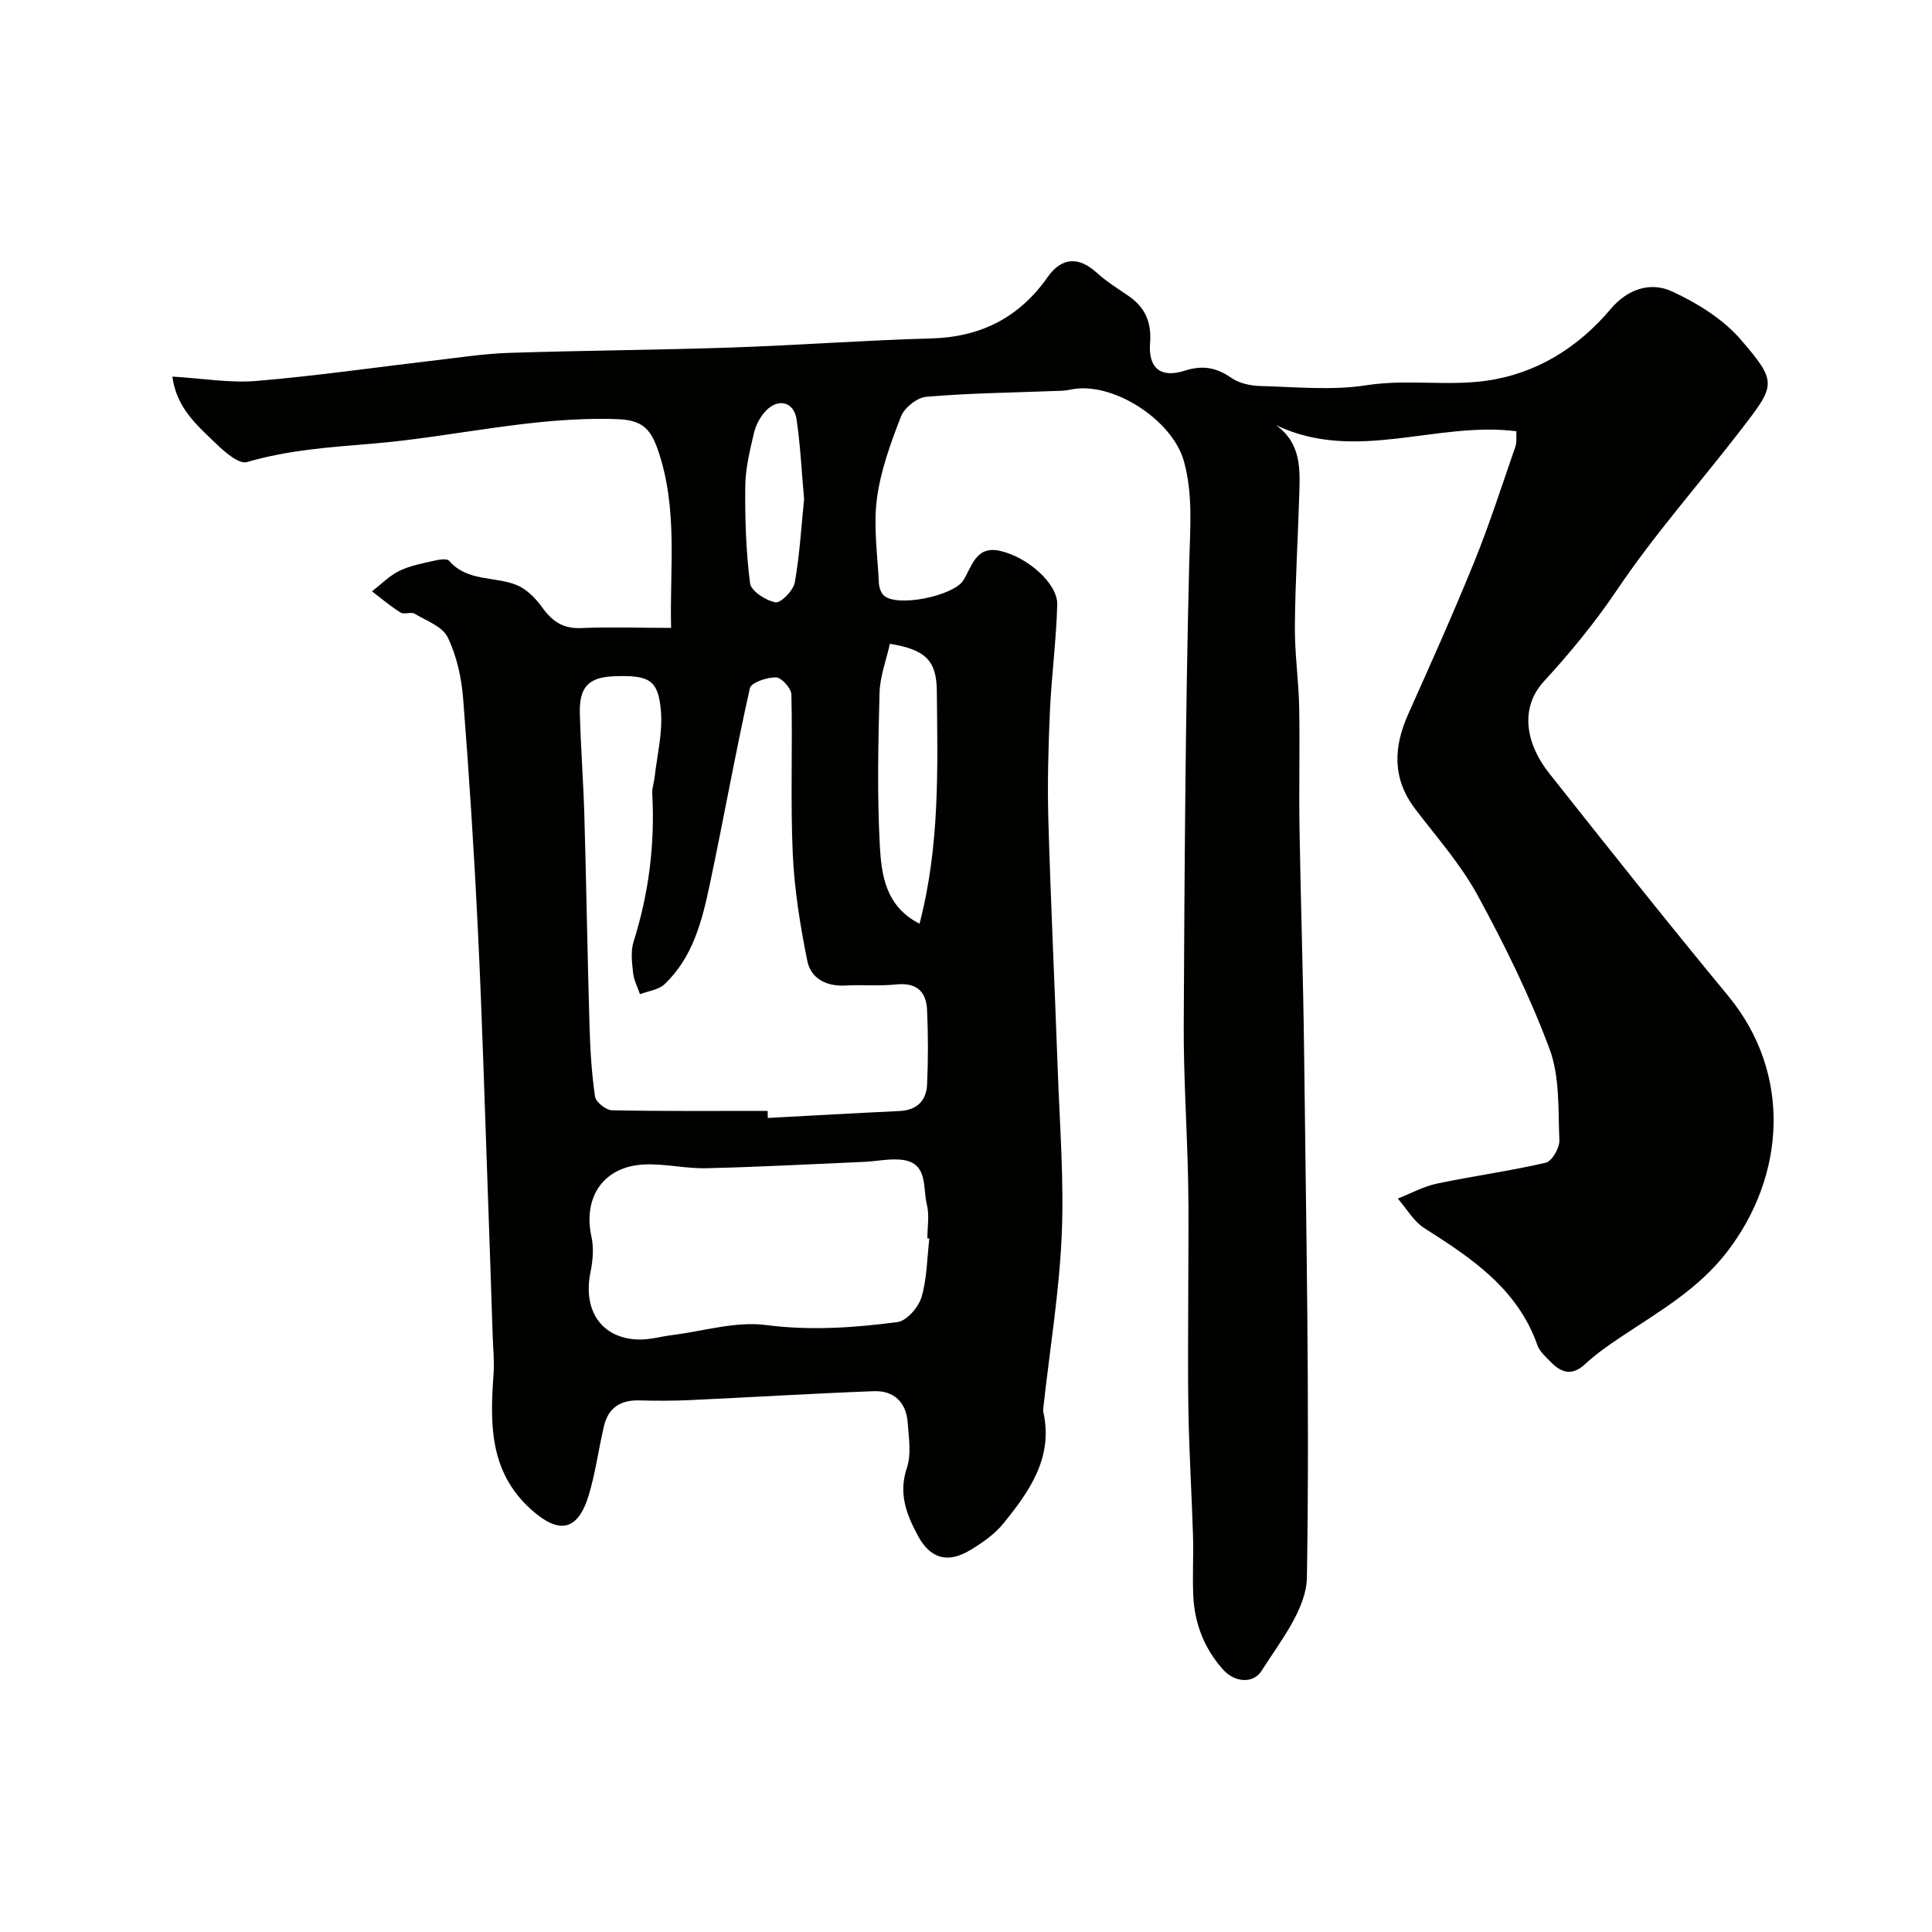
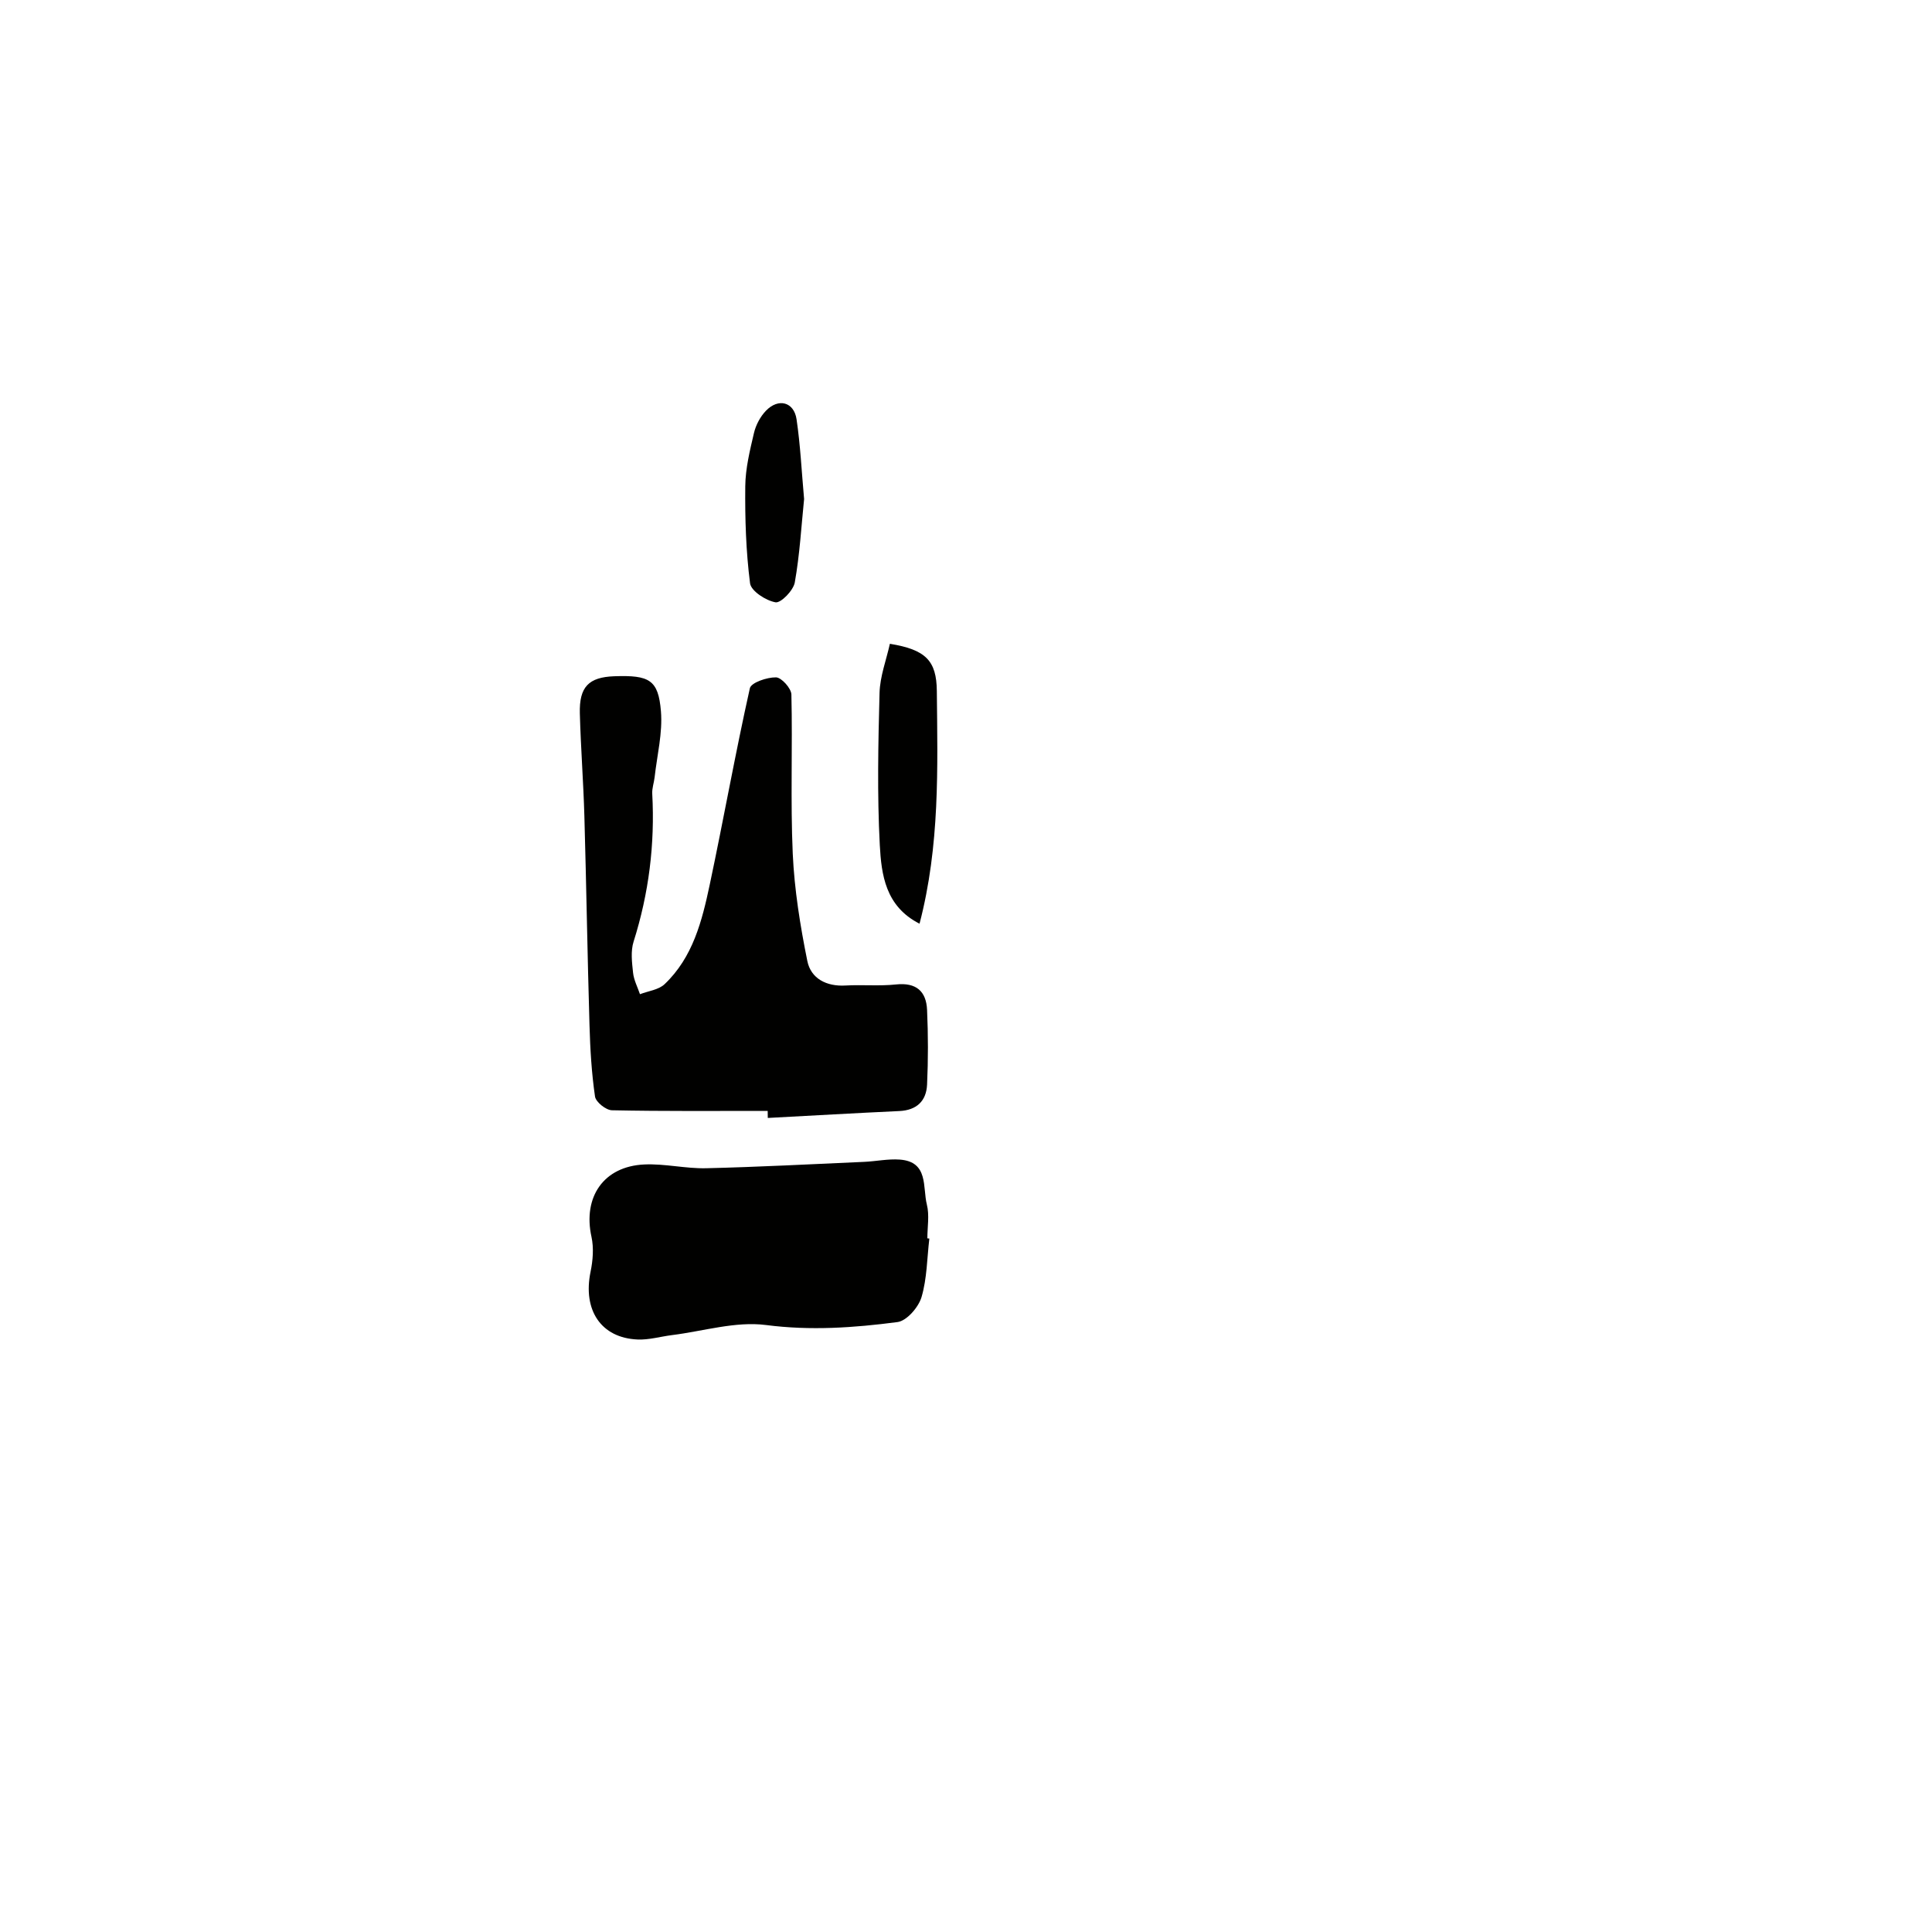
<svg xmlns="http://www.w3.org/2000/svg" enable-background="new 0 0 400 400" viewBox="0 0 400 400">
-   <path d="m138.95 130c-.35-12.04 1.54-24.77-2.85-37.16-1.49-4.2-3.33-5.89-8.34-6.06-17.13-.61-33.65 3.64-50.49 5.06-8.84.74-17.56 1.31-26.15 3.83-1.64.48-4.58-2.07-6.36-3.79-3.88-3.75-8.22-7.37-9.07-13.91 6.27.37 11.9 1.36 17.4.9 12.24-1.02 24.41-2.79 36.62-4.21 5.22-.61 10.43-1.43 15.67-1.6 15.26-.5 30.54-.59 45.8-1.1 13.87-.47 27.73-1.51 41.61-1.89 10.28-.28 18.24-4.33 24.12-12.71 2.9-4.12 6.43-4.28 10.13-.92 2.01 1.83 4.37 3.29 6.62 4.84 3.45 2.37 4.78 5.45 4.45 9.74-.4 5.2 2.2 7.32 7.17 5.73 3.73-1.19 6.56-.67 9.68 1.5 1.62 1.12 3.95 1.62 5.98 1.67 7.33.19 14.8.96 21.96-.16 8.34-1.3 16.66.22 24.82-.93 10.37-1.46 19-6.85 25.77-14.87 3.52-4.17 8.25-5.66 12.67-3.63 5.24 2.41 10.61 5.74 14.31 10.05 7.54 8.8 7.19 9.25-.05 18.64-8.49 11.02-17.79 21.48-25.54 32.98-4.63 6.87-9.72 13.07-15.27 19.12-4.74 5.17-4.07 12.41 1.18 19.04 12.21 15.42 24.45 30.83 36.98 45.99 13.27 16.05 11.92 37.22-.12 52.93-6.02 7.86-14.18 12.46-22.04 17.72-2.58 1.72-5.15 3.51-7.41 5.61-2.72 2.53-4.94 1.83-7.15-.44-1.03-1.06-2.29-2.15-2.75-3.47-4.11-11.7-13.63-18.01-23.42-24.24-2.22-1.41-3.67-4.04-5.48-6.11 2.69-1.05 5.29-2.5 8.07-3.09 7.49-1.58 15.11-2.6 22.56-4.33 1.28-.3 2.88-3.06 2.82-4.62-.27-6.36.12-13.17-2.04-18.95-4.08-10.95-9.3-21.54-14.9-31.82-3.48-6.39-8.45-11.99-12.9-17.84-4.78-6.29-4.53-12.77-1.45-19.66 4.71-10.52 9.42-21.04 13.75-31.72 3.14-7.75 5.69-15.75 8.44-23.67.31-.89.14-1.95.21-3.16-16.55-2.13-33.22 6.61-49.74-1.25 5.23 3.82 4.93 9.12 4.78 14.3-.27 9.1-.84 18.2-.91 27.3-.05 5.6.78 11.2.89 16.8.16 8.36-.07 16.72.07 25.08.25 15.43.77 30.87.95 46.3.41 36.26 1.17 72.54.58 108.79-.11 6.54-5.56 13.26-9.41 19.35-1.64 2.58-5.46 2.53-8.02-.37-3.82-4.32-5.82-9.43-6.09-15.13-.2-4.16.07-8.33-.06-12.5-.26-8.44-.78-16.87-.94-25.3-.17-8.86-.04-17.74-.04-26.6 0-7.2.12-14.39-.03-21.59-.22-10.77-.96-21.54-.91-32.3.16-31.93.34-63.87 1.14-95.79.18-7.07.81-13.91-1.1-20.88-2.37-8.6-14.98-16.77-23.59-14.81-1.12.25-2.3.23-3.46.27-8.77.34-17.55.44-26.29 1.19-1.9.16-4.53 2.26-5.24 4.08-2.15 5.52-4.23 11.24-4.99 17.06-.74 5.68.14 11.58.41 17.38.04.91.41 2.06 1.05 2.64 2.78 2.49 14.39.05 16.41-3.12 1.81-2.83 2.56-7.25 7.58-6.15 5.7 1.25 12.01 6.76 11.89 11.14-.2 7.4-1.19 14.77-1.52 22.16-.33 7.47-.53 14.97-.32 22.44.5 17.21 1.32 34.4 1.94 51.61.41 11.43 1.32 22.89.83 34.29-.51 11.77-2.44 23.48-3.74 35.21-.05.5-.16 1.02-.06 1.49 2.07 9.41-2.88 16.38-8.27 23.03-1.81 2.23-4.35 4-6.85 5.51-4.67 2.82-8.28 1.82-10.86-2.97-2.34-4.35-4.08-8.72-2.28-14.04.96-2.85.39-6.29.16-9.44-.31-4.19-2.91-6.6-7.02-6.44-12.71.48-25.41 1.26-38.11 1.85-3.49.16-7 .15-10.5.06-3.84-.1-6.35 1.56-7.23 5.27-1.13 4.73-1.74 9.61-3.14 14.26-2.28 7.61-6.22 8.27-12.06 2.96-8.56-7.77-8.41-17.67-7.68-27.89.19-2.68-.09-5.4-.18-8.11-.33-9.93-.65-19.87-1.01-29.8-.65-18.03-1.17-36.07-2.05-54.09-.77-15.98-1.8-31.95-3.05-47.9-.34-4.32-1.33-8.82-3.19-12.68-1.07-2.23-4.4-3.44-6.85-4.89-.76-.45-2.18.21-2.92-.25-2.07-1.29-3.95-2.9-5.91-4.39 1.85-1.43 3.54-3.18 5.59-4.2 2.15-1.07 4.62-1.53 7-2.08 1.1-.26 2.89-.6 3.37-.05 3.79 4.38 9.42 3.17 13.97 5.02 2.08.84 3.97 2.77 5.32 4.65 2.09 2.91 4.36 4.46 8.14 4.26 5.93-.26 11.87-.03 18.54-.03zm19.99 100c.01.49.01.97.02 1.46 9.08-.48 18.16-1.01 27.24-1.43 3.59-.17 5.58-2.08 5.74-5.46.24-5.15.23-10.33 0-15.48-.17-3.87-2.26-5.71-6.42-5.27-3.46.37-6.99.02-10.47.22-3.96.23-7.16-1.45-7.9-5.07-1.48-7.32-2.68-14.77-3.02-22.22-.49-10.97-.02-21.98-.28-32.96-.03-1.28-2.06-3.53-3.19-3.55-1.86-.03-5.15 1.08-5.41 2.26-3.02 13.5-5.44 27.14-8.31 40.67-1.59 7.5-3.49 15.04-9.34 20.59-1.24 1.18-3.37 1.41-5.1 2.08-.5-1.48-1.27-2.92-1.43-4.44-.23-2.14-.52-4.48.11-6.45 3.16-10 4.43-20.18 3.86-30.63-.06-1.12.36-2.26.49-3.39.51-4.56 1.68-9.18 1.31-13.67-.54-6.53-2.4-7.5-9.65-7.25-5.3.19-7.29 2.19-7.14 7.7.19 7.1.74 14.19.94 21.29.41 14.42.63 28.84 1.06 43.26.14 4.93.43 9.89 1.14 14.76.16 1.14 2.26 2.82 3.5 2.85 10.73.22 21.49.13 32.25.13zm33.47 26.43c-.14-.02-.28-.03-.41-.05 0-2.33.45-4.78-.1-6.97-.91-3.59.4-8.89-5.61-9.33-2.43-.18-4.91.36-7.37.47-10.9.48-21.8 1.06-32.71 1.32-4.26.1-8.55-.97-12.8-.78-8.45.38-12.76 6.75-10.95 14.99.5 2.29.29 4.89-.19 7.22-1.64 7.94 2.16 13.71 9.74 14.03 2.35.1 4.73-.61 7.11-.91 6.5-.81 13.17-2.9 19.46-2.09 9.24 1.2 18.23.57 27.24-.61 1.91-.25 4.34-3.06 4.97-5.16 1.14-3.85 1.14-8.06 1.62-12.13zm-2.03-65.19c4.23-16.21 3.74-32.22 3.58-48.18-.06-6.29-2.31-8.56-9.72-9.77-.74 3.35-2.05 6.75-2.14 10.18-.28 10.49-.5 21.01.05 31.47.33 6.12 1.15 12.71 8.23 16.3zm-23.9-87.92c-.52-5.76-.77-11.17-1.56-16.5-.53-3.61-3.75-4.46-6.33-1.79-1.18 1.22-2.1 2.96-2.49 4.62-.85 3.62-1.76 7.33-1.8 11.01-.07 6.71.14 13.46.99 20.1.21 1.61 3.27 3.59 5.27 3.94 1.11.2 3.69-2.45 3.99-4.1 1.03-5.78 1.36-11.7 1.93-17.28z" fill="#010100" />
+   <path d="m138.95 130zm19.99 100c.01.49.01.97.02 1.46 9.08-.48 18.16-1.01 27.24-1.43 3.59-.17 5.58-2.08 5.74-5.46.24-5.15.23-10.33 0-15.48-.17-3.87-2.26-5.71-6.42-5.27-3.46.37-6.99.02-10.47.22-3.96.23-7.16-1.45-7.9-5.07-1.48-7.32-2.68-14.77-3.02-22.22-.49-10.97-.02-21.98-.28-32.96-.03-1.28-2.06-3.53-3.19-3.55-1.86-.03-5.15 1.08-5.41 2.26-3.02 13.5-5.44 27.14-8.31 40.67-1.59 7.5-3.49 15.04-9.34 20.59-1.24 1.18-3.37 1.41-5.1 2.08-.5-1.48-1.27-2.92-1.43-4.44-.23-2.14-.52-4.48.11-6.45 3.16-10 4.43-20.18 3.86-30.63-.06-1.12.36-2.26.49-3.39.51-4.56 1.68-9.18 1.31-13.67-.54-6.53-2.4-7.5-9.65-7.25-5.3.19-7.29 2.19-7.14 7.7.19 7.1.74 14.19.94 21.29.41 14.42.63 28.84 1.06 43.26.14 4.93.43 9.89 1.14 14.76.16 1.14 2.26 2.82 3.5 2.85 10.73.22 21.49.13 32.25.13zm33.47 26.43c-.14-.02-.28-.03-.41-.05 0-2.33.45-4.78-.1-6.97-.91-3.59.4-8.89-5.61-9.33-2.43-.18-4.91.36-7.37.47-10.9.48-21.8 1.06-32.71 1.32-4.26.1-8.55-.97-12.8-.78-8.45.38-12.76 6.75-10.95 14.99.5 2.29.29 4.89-.19 7.22-1.64 7.94 2.16 13.71 9.74 14.03 2.35.1 4.73-.61 7.11-.91 6.5-.81 13.17-2.9 19.46-2.09 9.24 1.2 18.23.57 27.24-.61 1.91-.25 4.34-3.06 4.97-5.16 1.14-3.85 1.14-8.06 1.62-12.13zm-2.03-65.19c4.23-16.21 3.74-32.22 3.58-48.18-.06-6.29-2.31-8.56-9.72-9.77-.74 3.35-2.05 6.75-2.14 10.18-.28 10.49-.5 21.01.05 31.47.33 6.12 1.15 12.71 8.23 16.3zm-23.9-87.92c-.52-5.76-.77-11.17-1.56-16.5-.53-3.61-3.75-4.46-6.33-1.79-1.18 1.22-2.1 2.96-2.49 4.62-.85 3.62-1.76 7.33-1.8 11.01-.07 6.71.14 13.46.99 20.1.21 1.61 3.27 3.59 5.27 3.94 1.11.2 3.69-2.45 3.99-4.1 1.03-5.78 1.36-11.7 1.93-17.28z" fill="#010100" />
</svg>